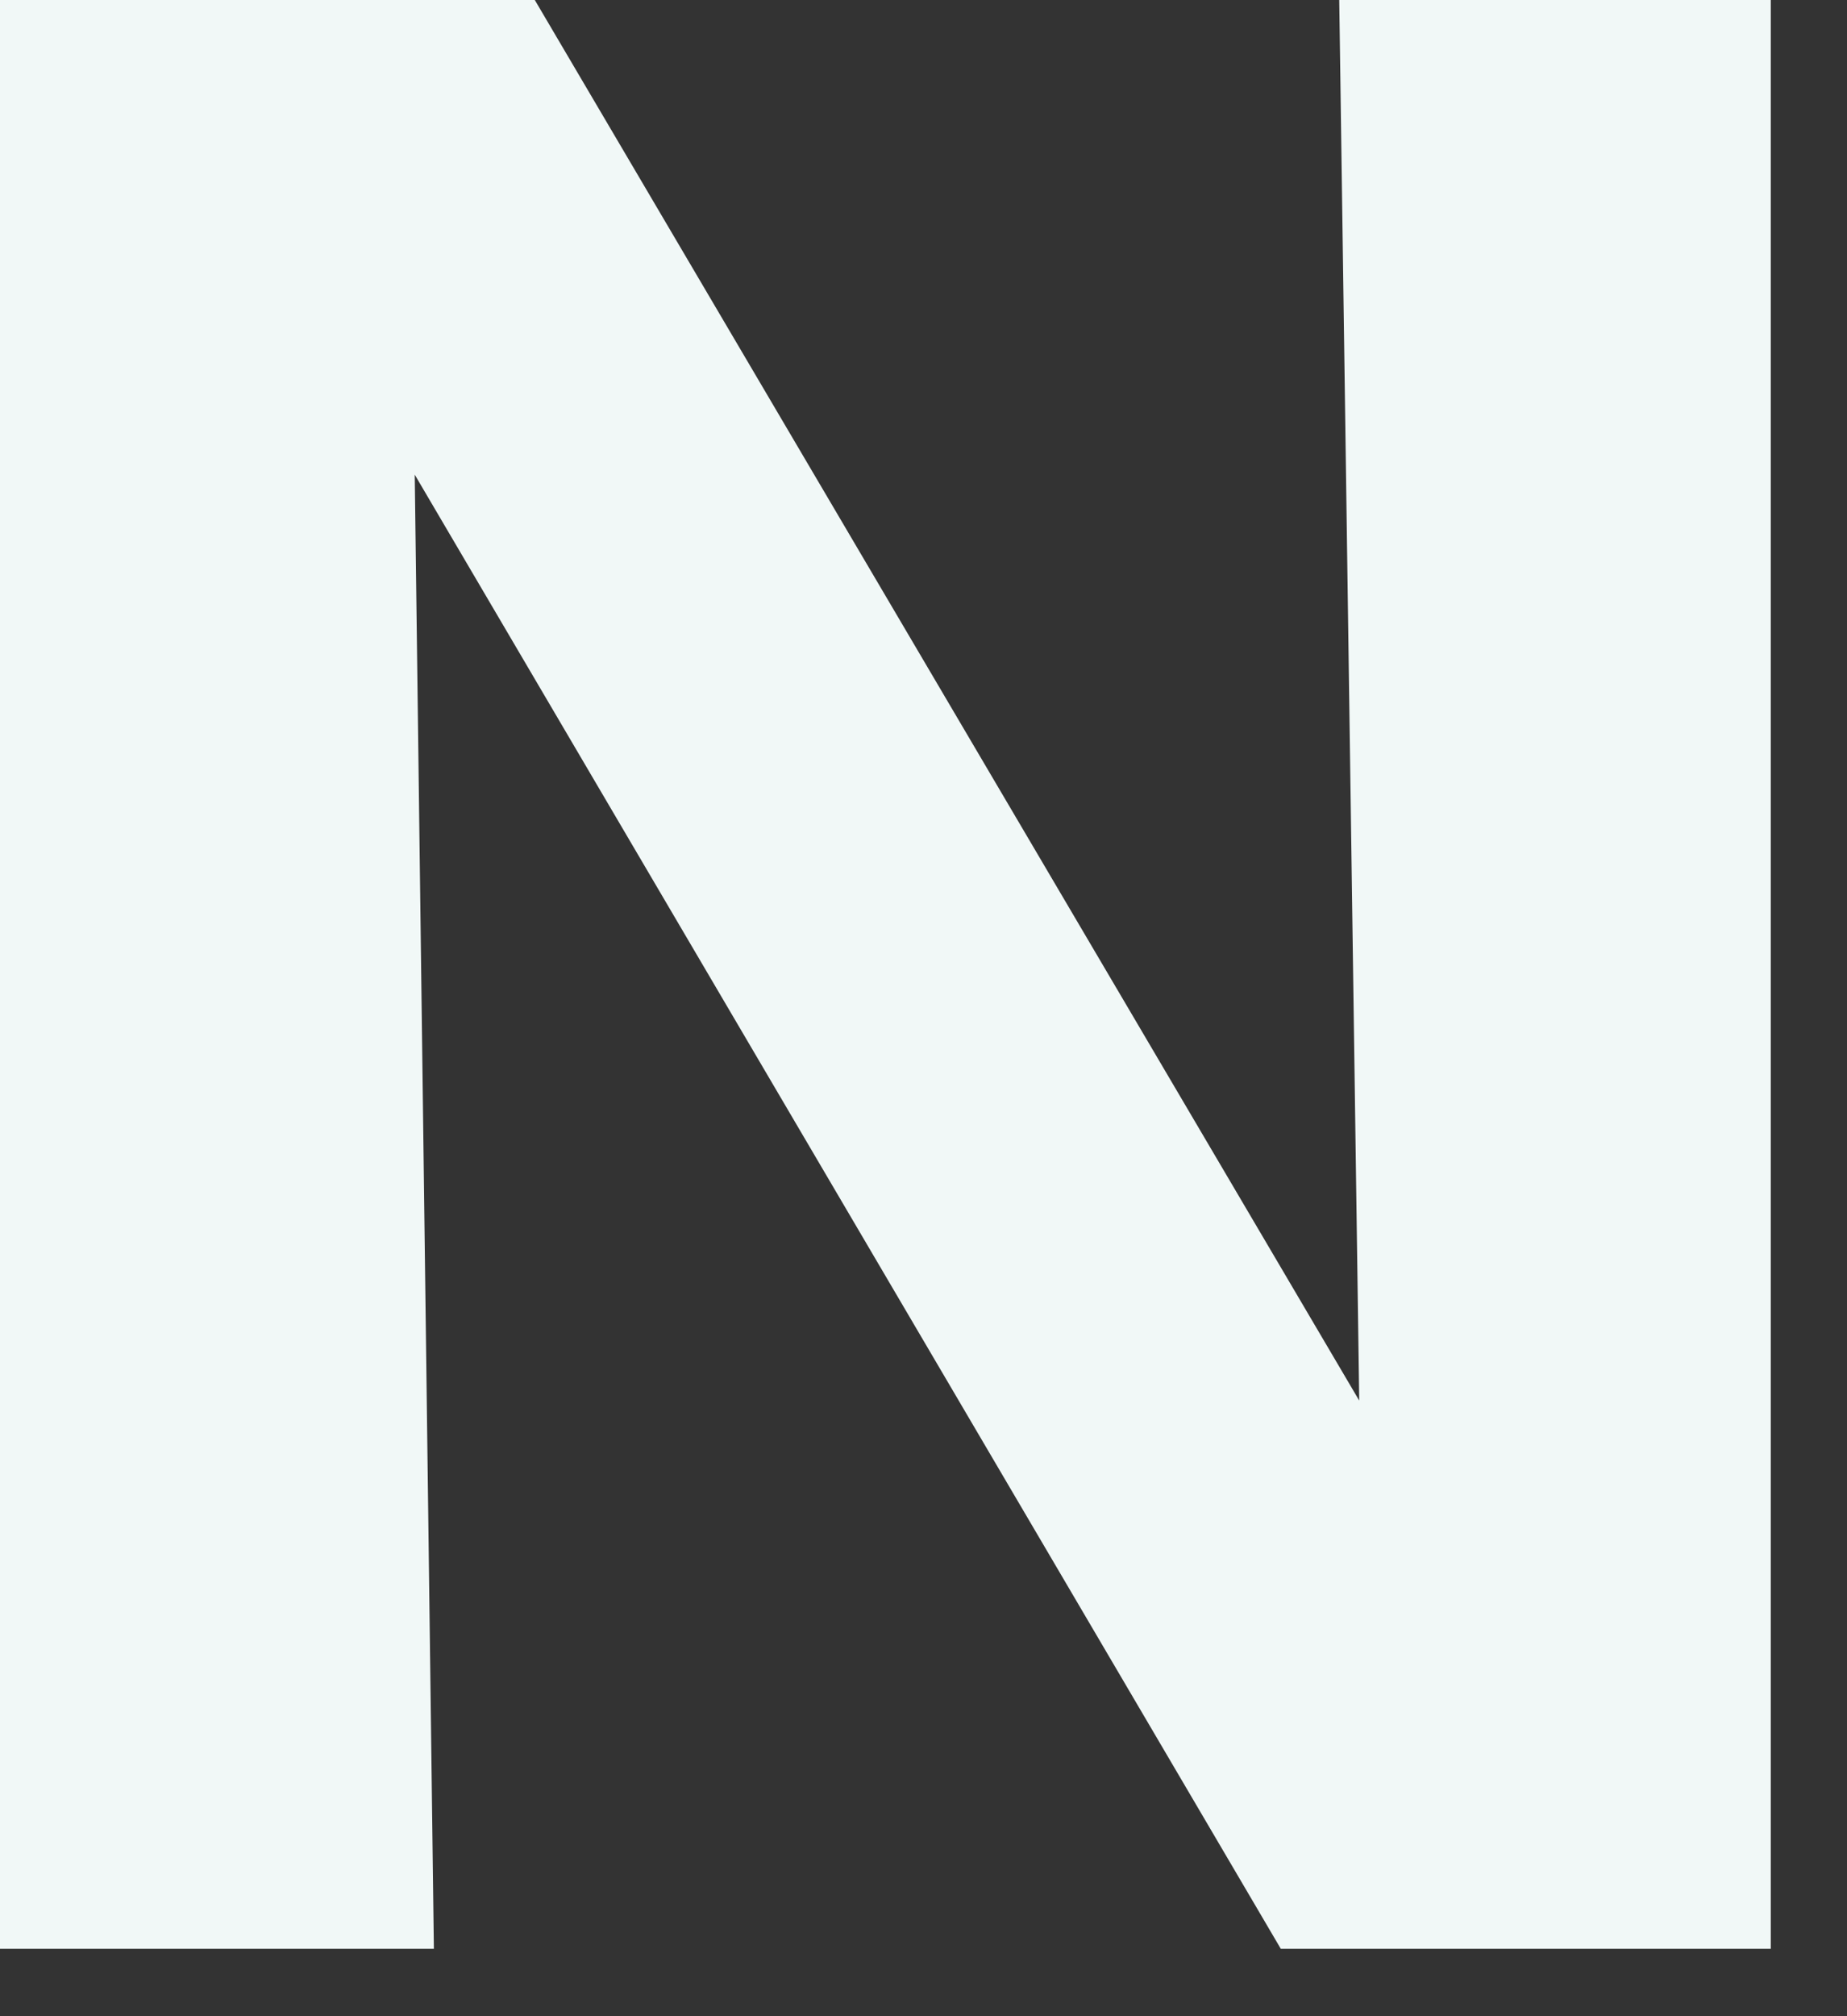
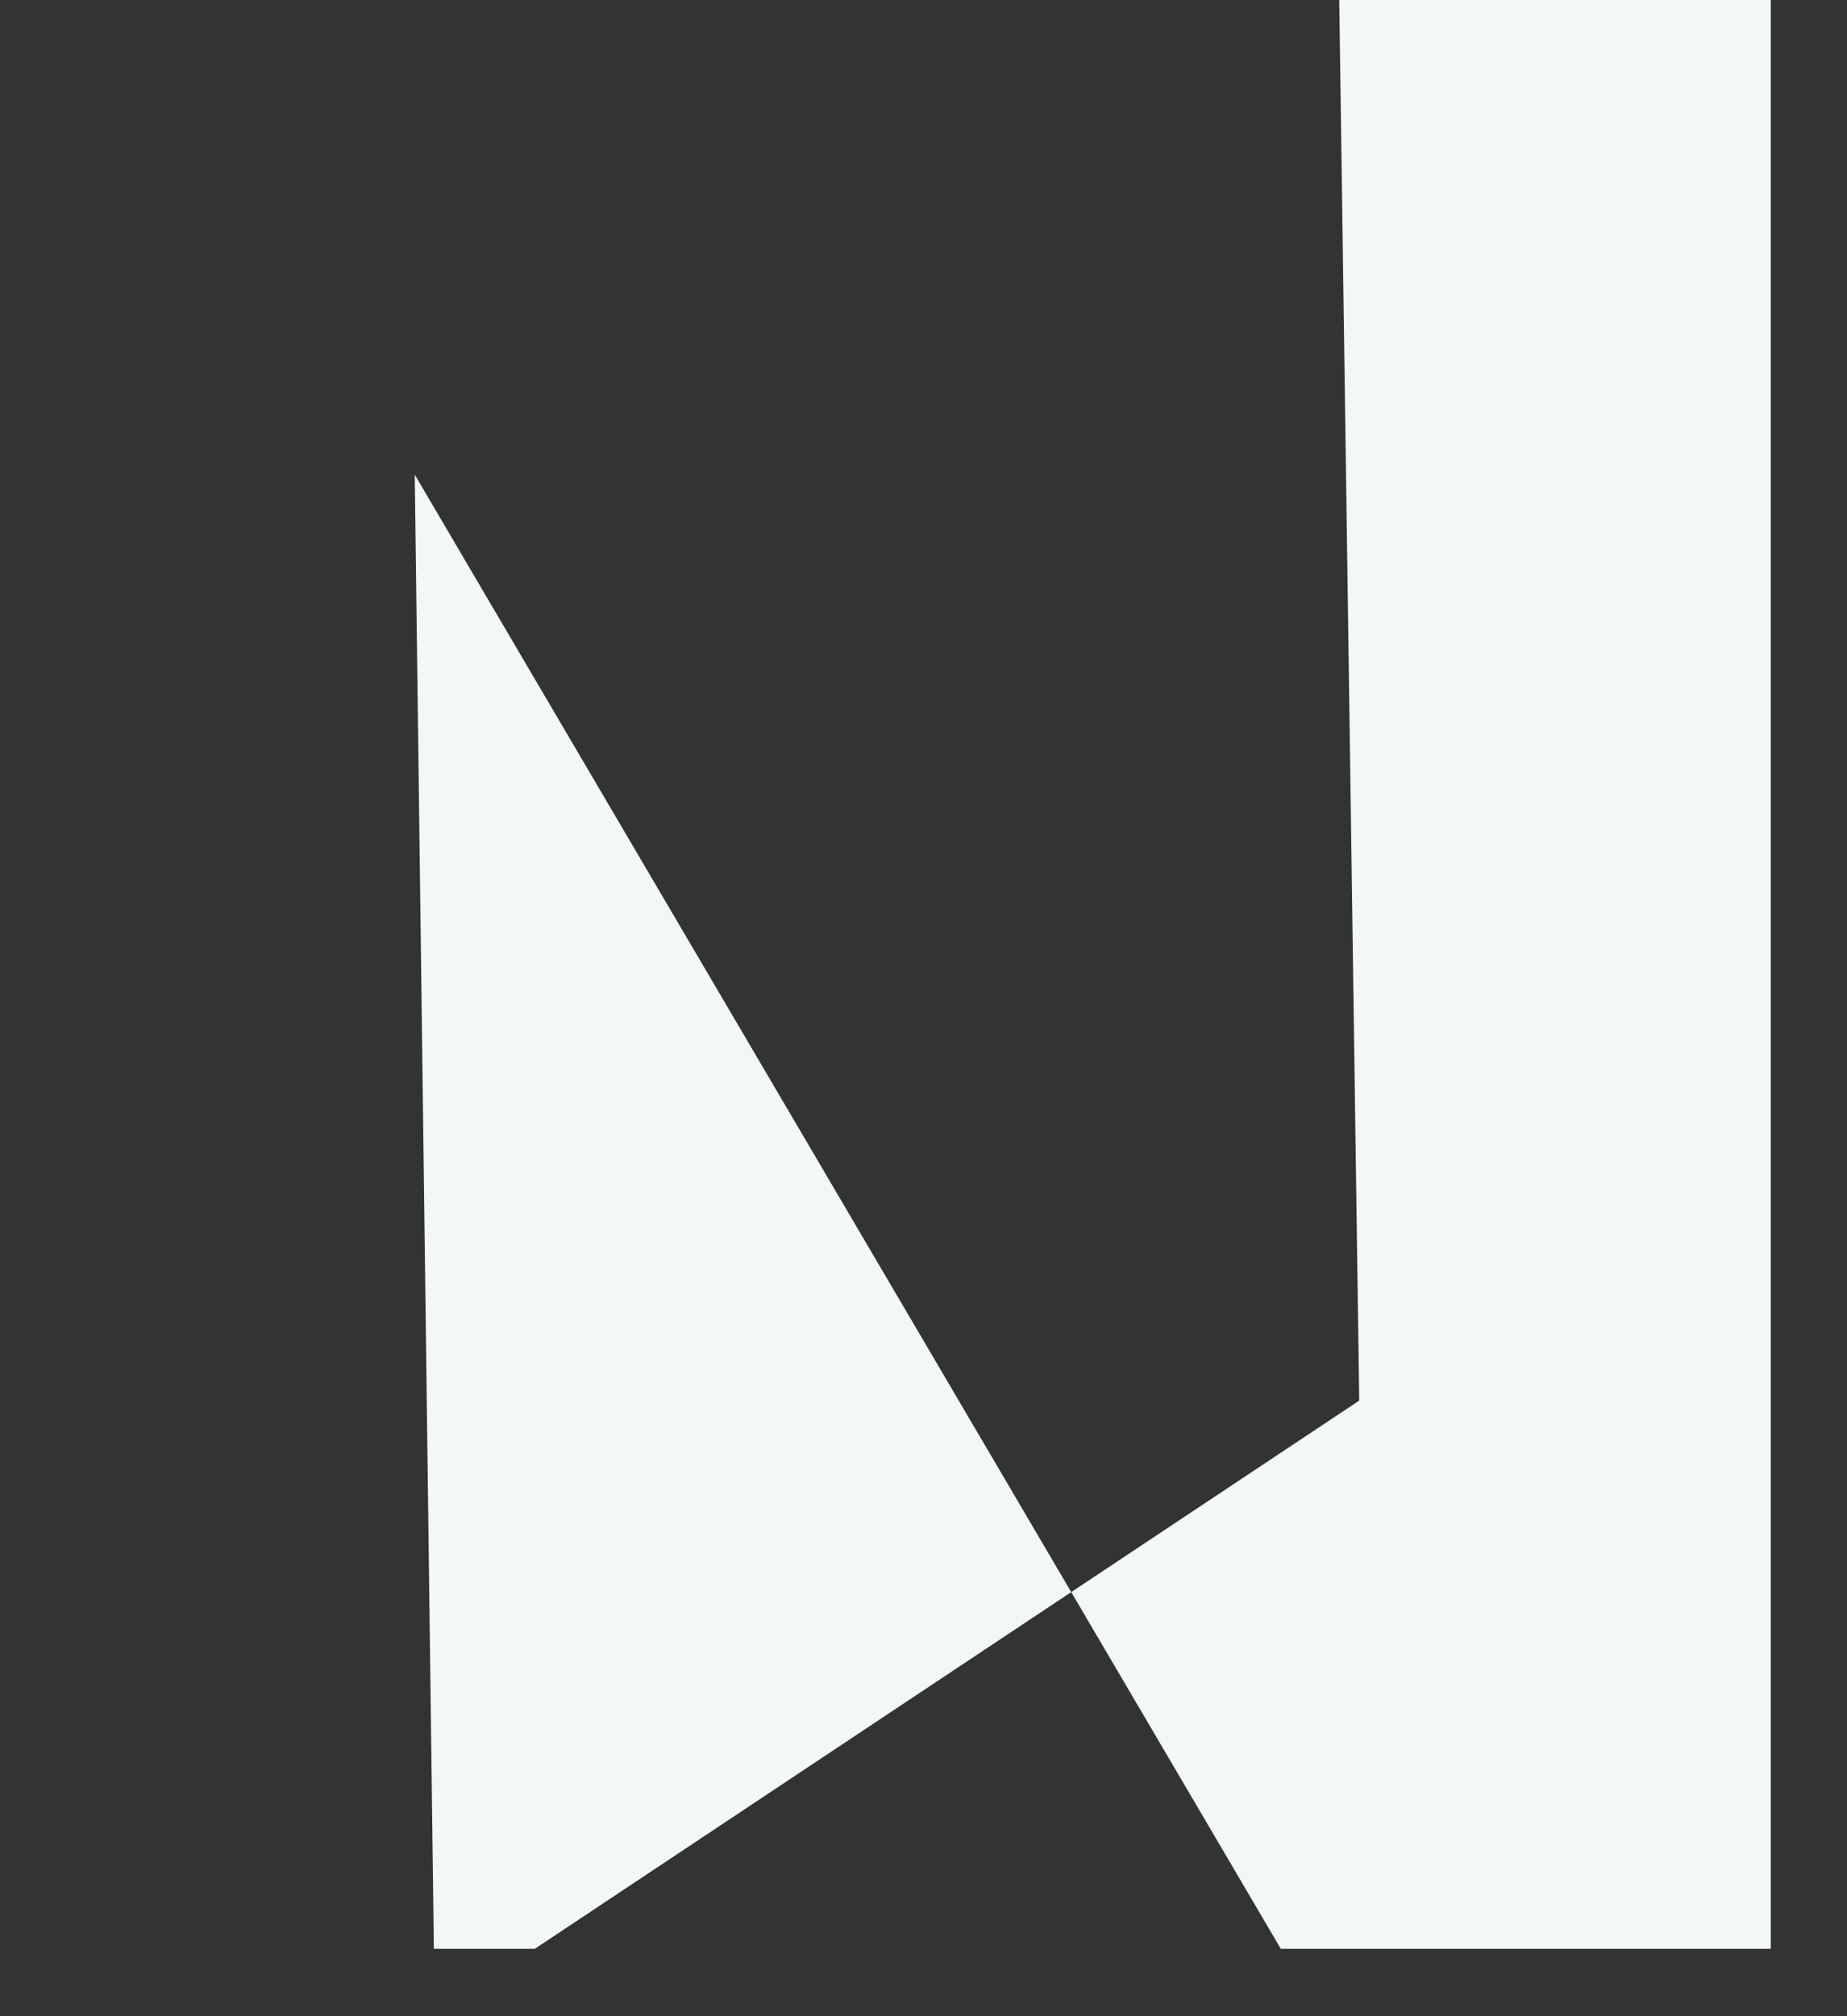
<svg xmlns="http://www.w3.org/2000/svg" fill="none" height="100%" overflow="visible" preserveAspectRatio="none" style="display: block;" viewBox="0 0 11 12" width="100%">
  <rect x="0" y="0" width="11" height="12" fill="#333333" stroke="none" />
-   <path d="M10.546 0V11.599H7.628L2.47 2.825L2.584 11.599H0V0H3.185L8.095 8.336L7.976 0H10.546Z" fill="#F1F8F7" id="Vector" />
+   <path d="M10.546 0V11.599H7.628L2.47 2.825L2.584 11.599H0H3.185L8.095 8.336L7.976 0H10.546Z" fill="#F1F8F7" id="Vector" />
</svg>